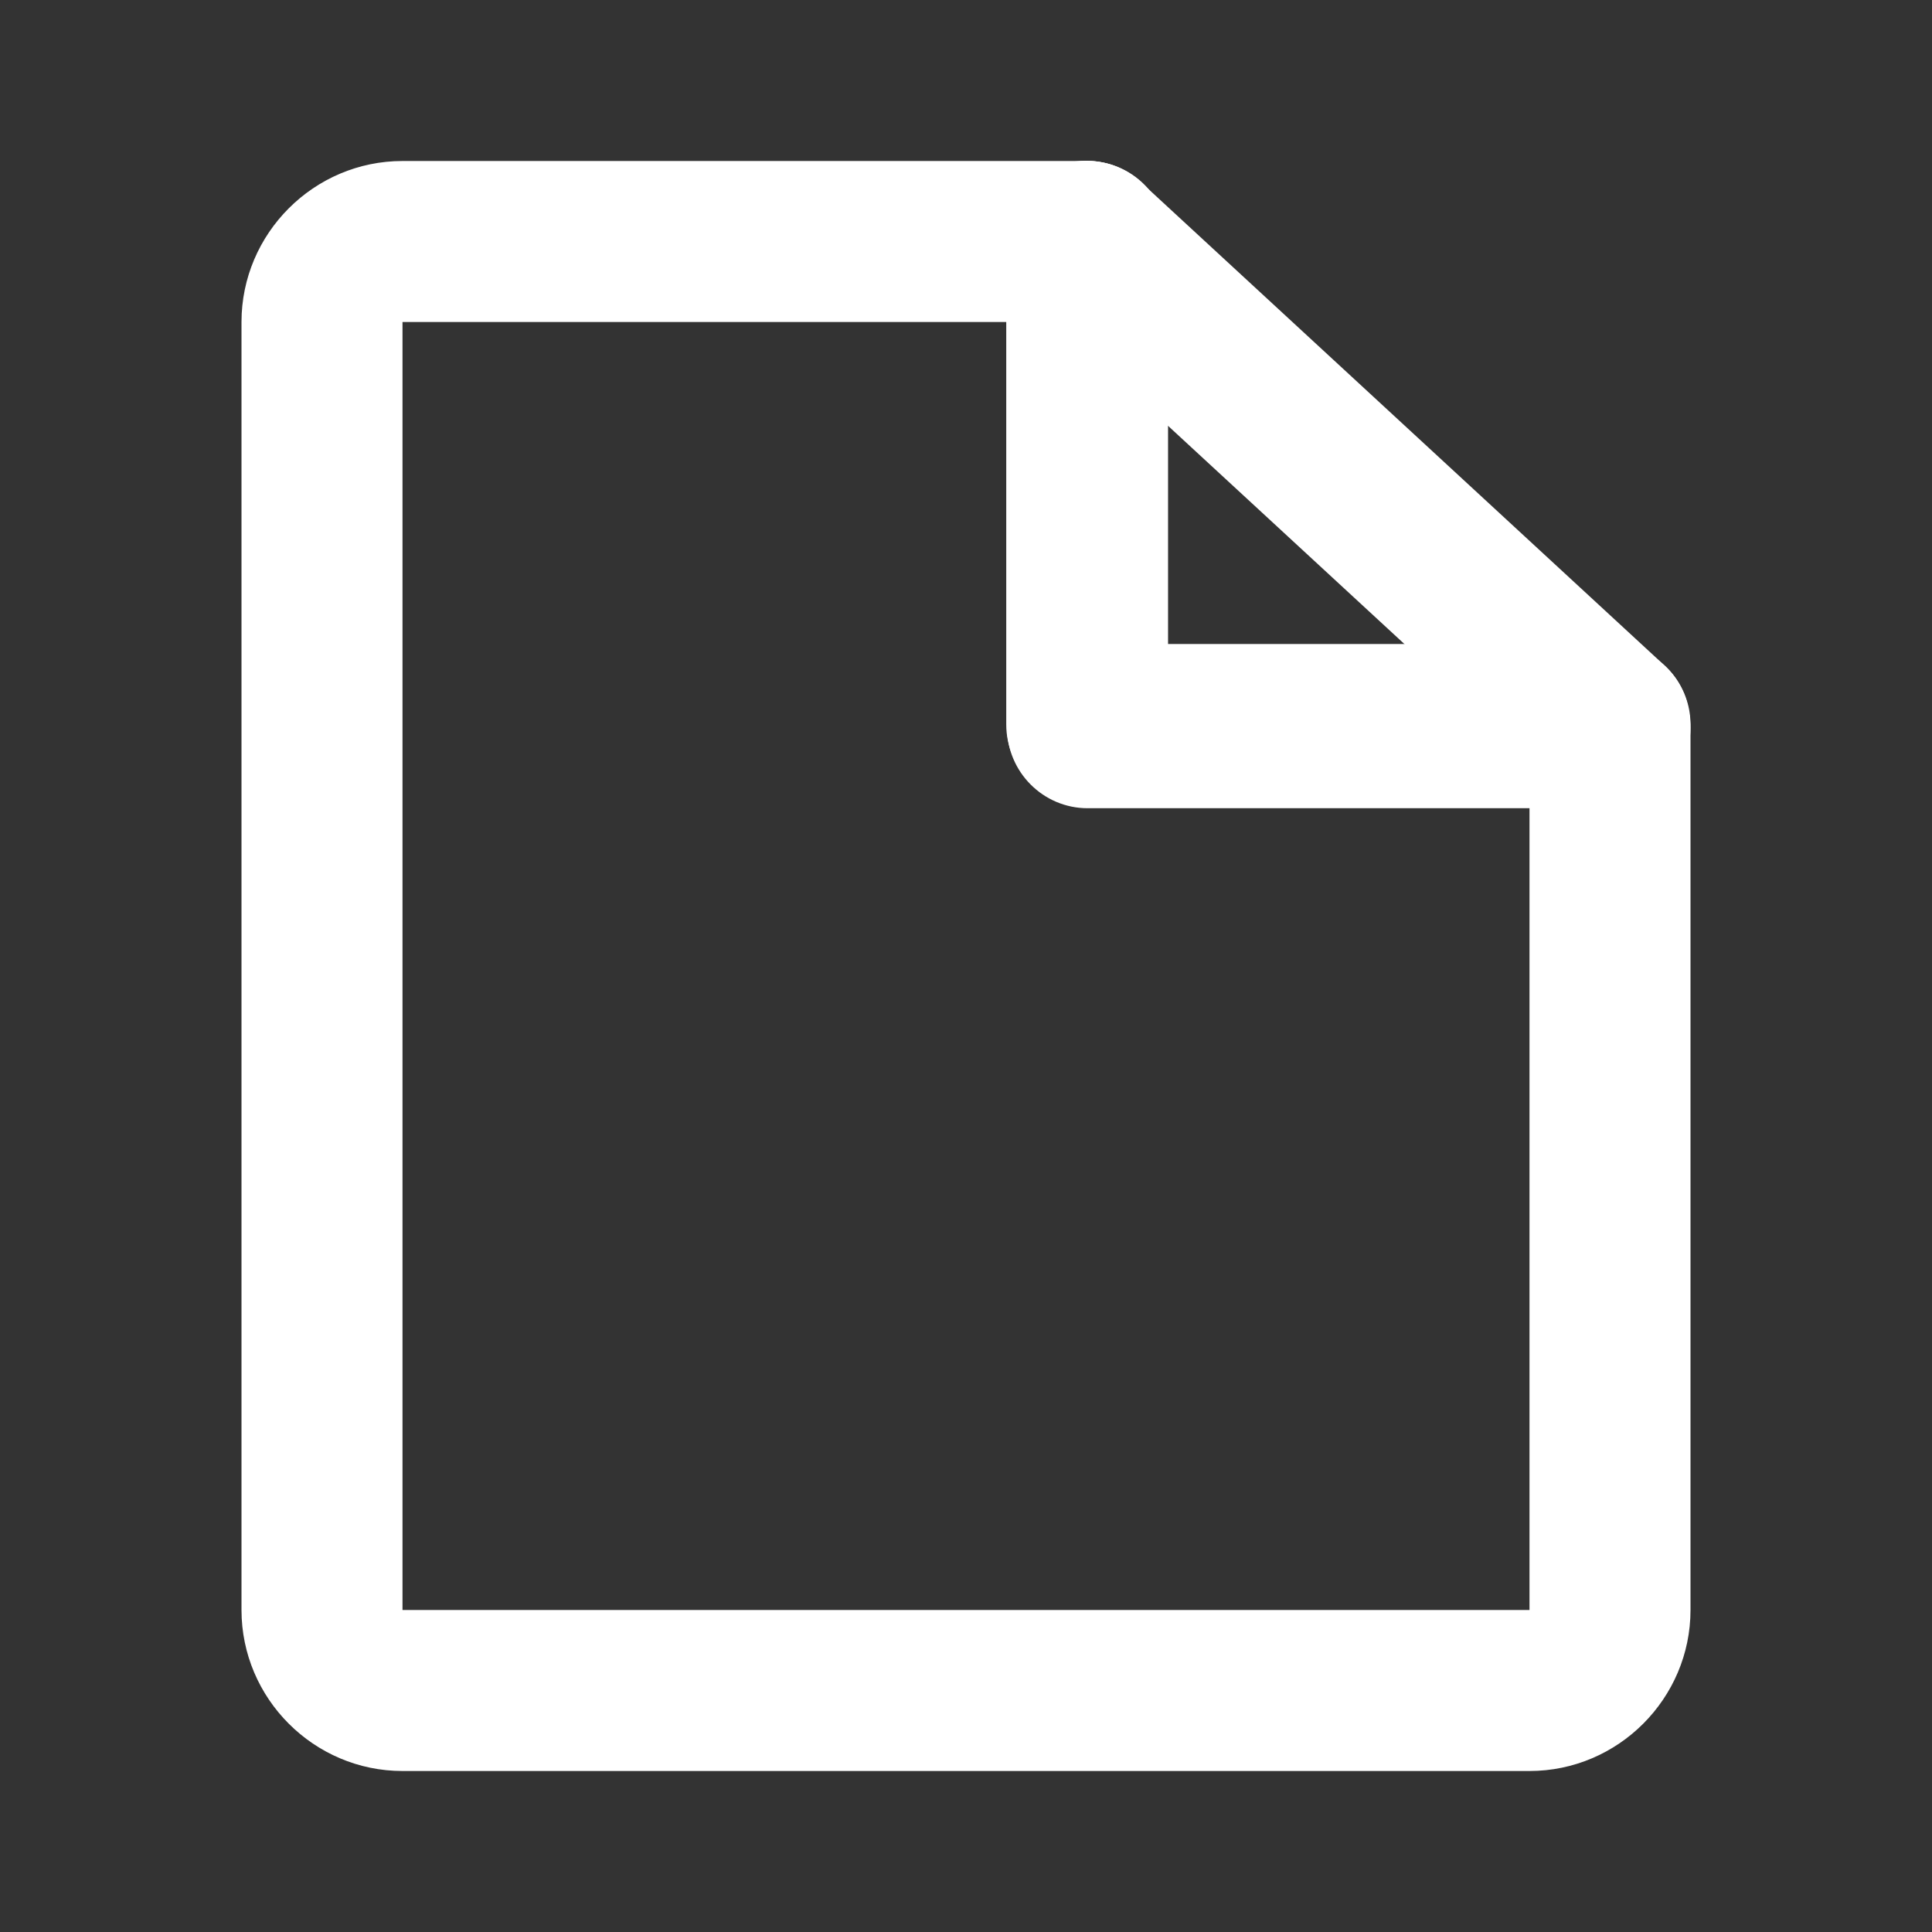
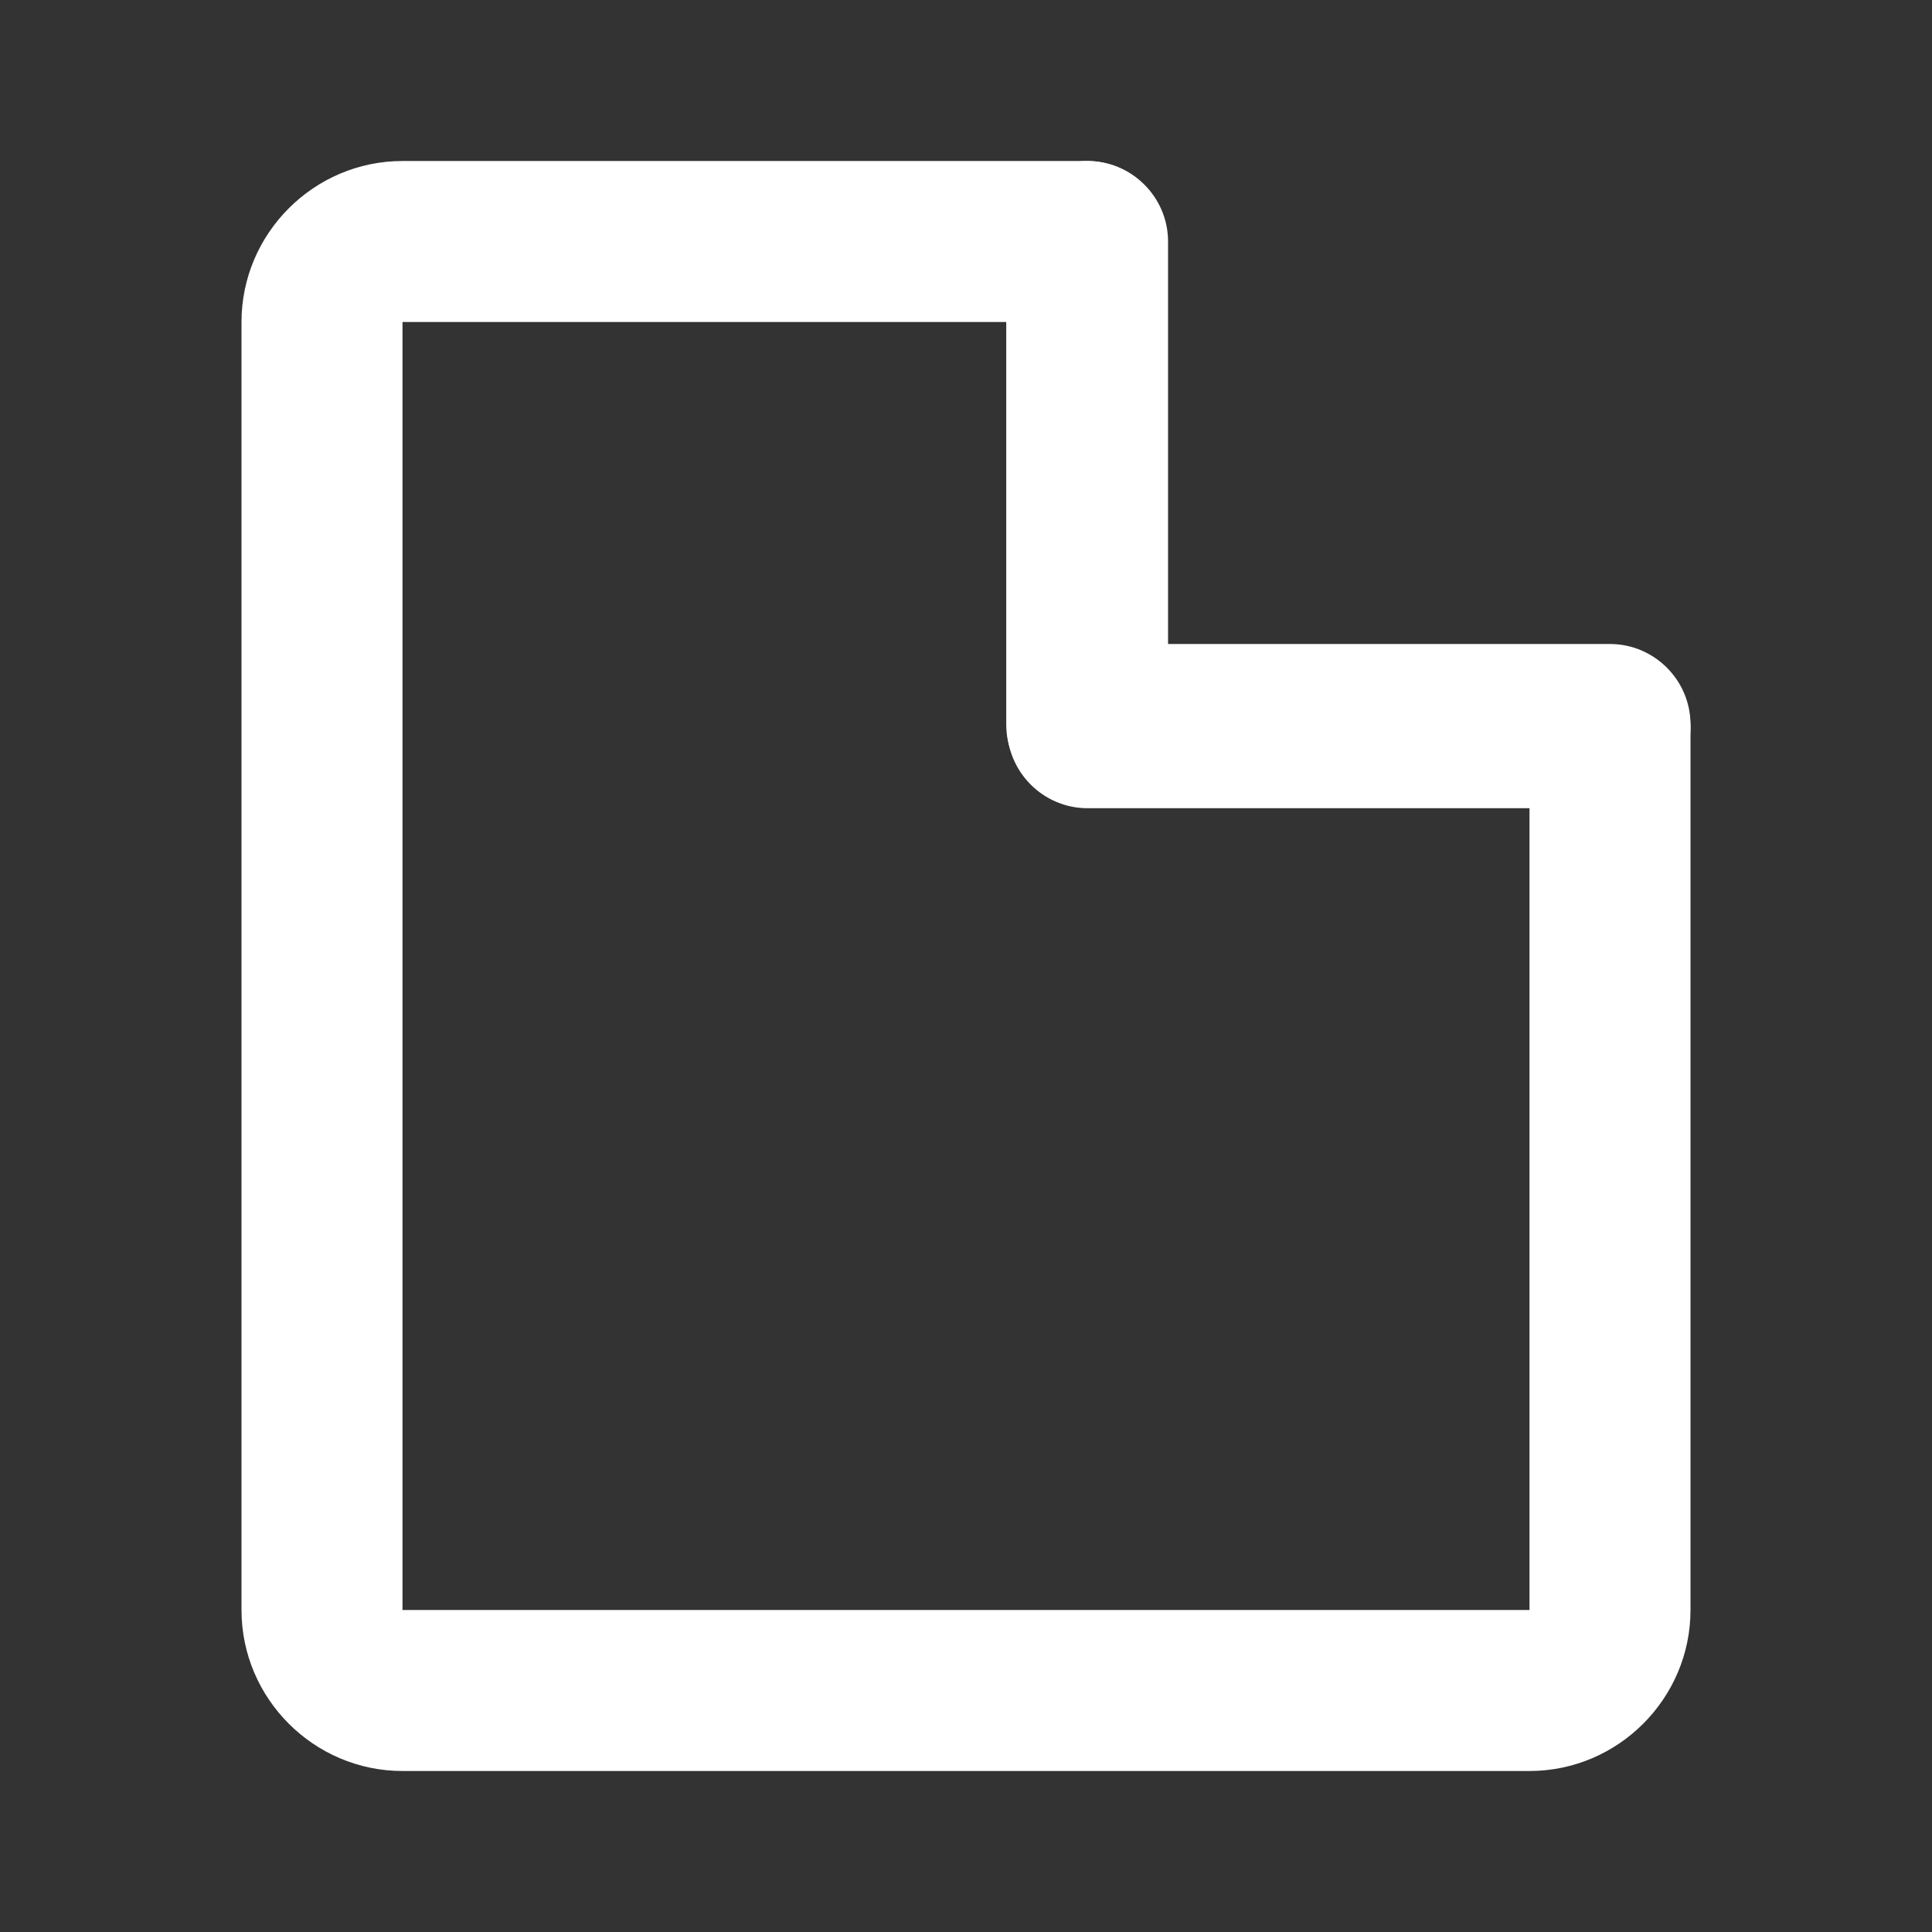
<svg xmlns="http://www.w3.org/2000/svg" id="_レイヤー_2" data-name="レイヤー 2" viewBox="0 0 24 24">
  <rect x="0" y="0" width="24" height="24" fill="#333333" stroke="none" />
  <defs>
    <style>
      .cls-1 {
        fill: none;
      }

      .cls-1, .cls-2 {
        stroke-width: 0px;
      }

      .cls-2 {
        fill: #fff;
      }
    </style>
  </defs>
  <g id="_レイヤー_1-2" data-name="レイヤー 1">
    <g>
      <g>
        <path class="cls-2" d="M19,22H5c-1.1,0-2-.9-2-2V4c0-1.1.9-2,2-2h8.5c.55,0,1,.45,1,1v5h5.5c.55,0,1,.45,1,1v11c0,1.1-.9,2-2,2ZM5,4v16h14v-10h-5.5c-.55,0-1-.45-1-1v-5h-7.5Z" />
-         <path class="cls-2" d="M20,10c-.24,0-.49-.09-.68-.27l-6.5-6c-.41-.37-.43-1.01-.06-1.41.37-.41,1.01-.43,1.41-.06l6.5,6c.41.37.43,1.01.06,1.41-.2.21-.46.32-.73.32Z" />
        <path class="cls-2" d="M20,10.04h-6.49c-.55,0-1-.45-1-1V3c0-.55.45-1,1-1s1,.45,1,1v5.04h5.49c.55,0,1,.45,1,1s-.45,1-1,1Z" />
      </g>
      <rect class="cls-1" width="24" height="24" />
    </g>
  </g>
</svg>